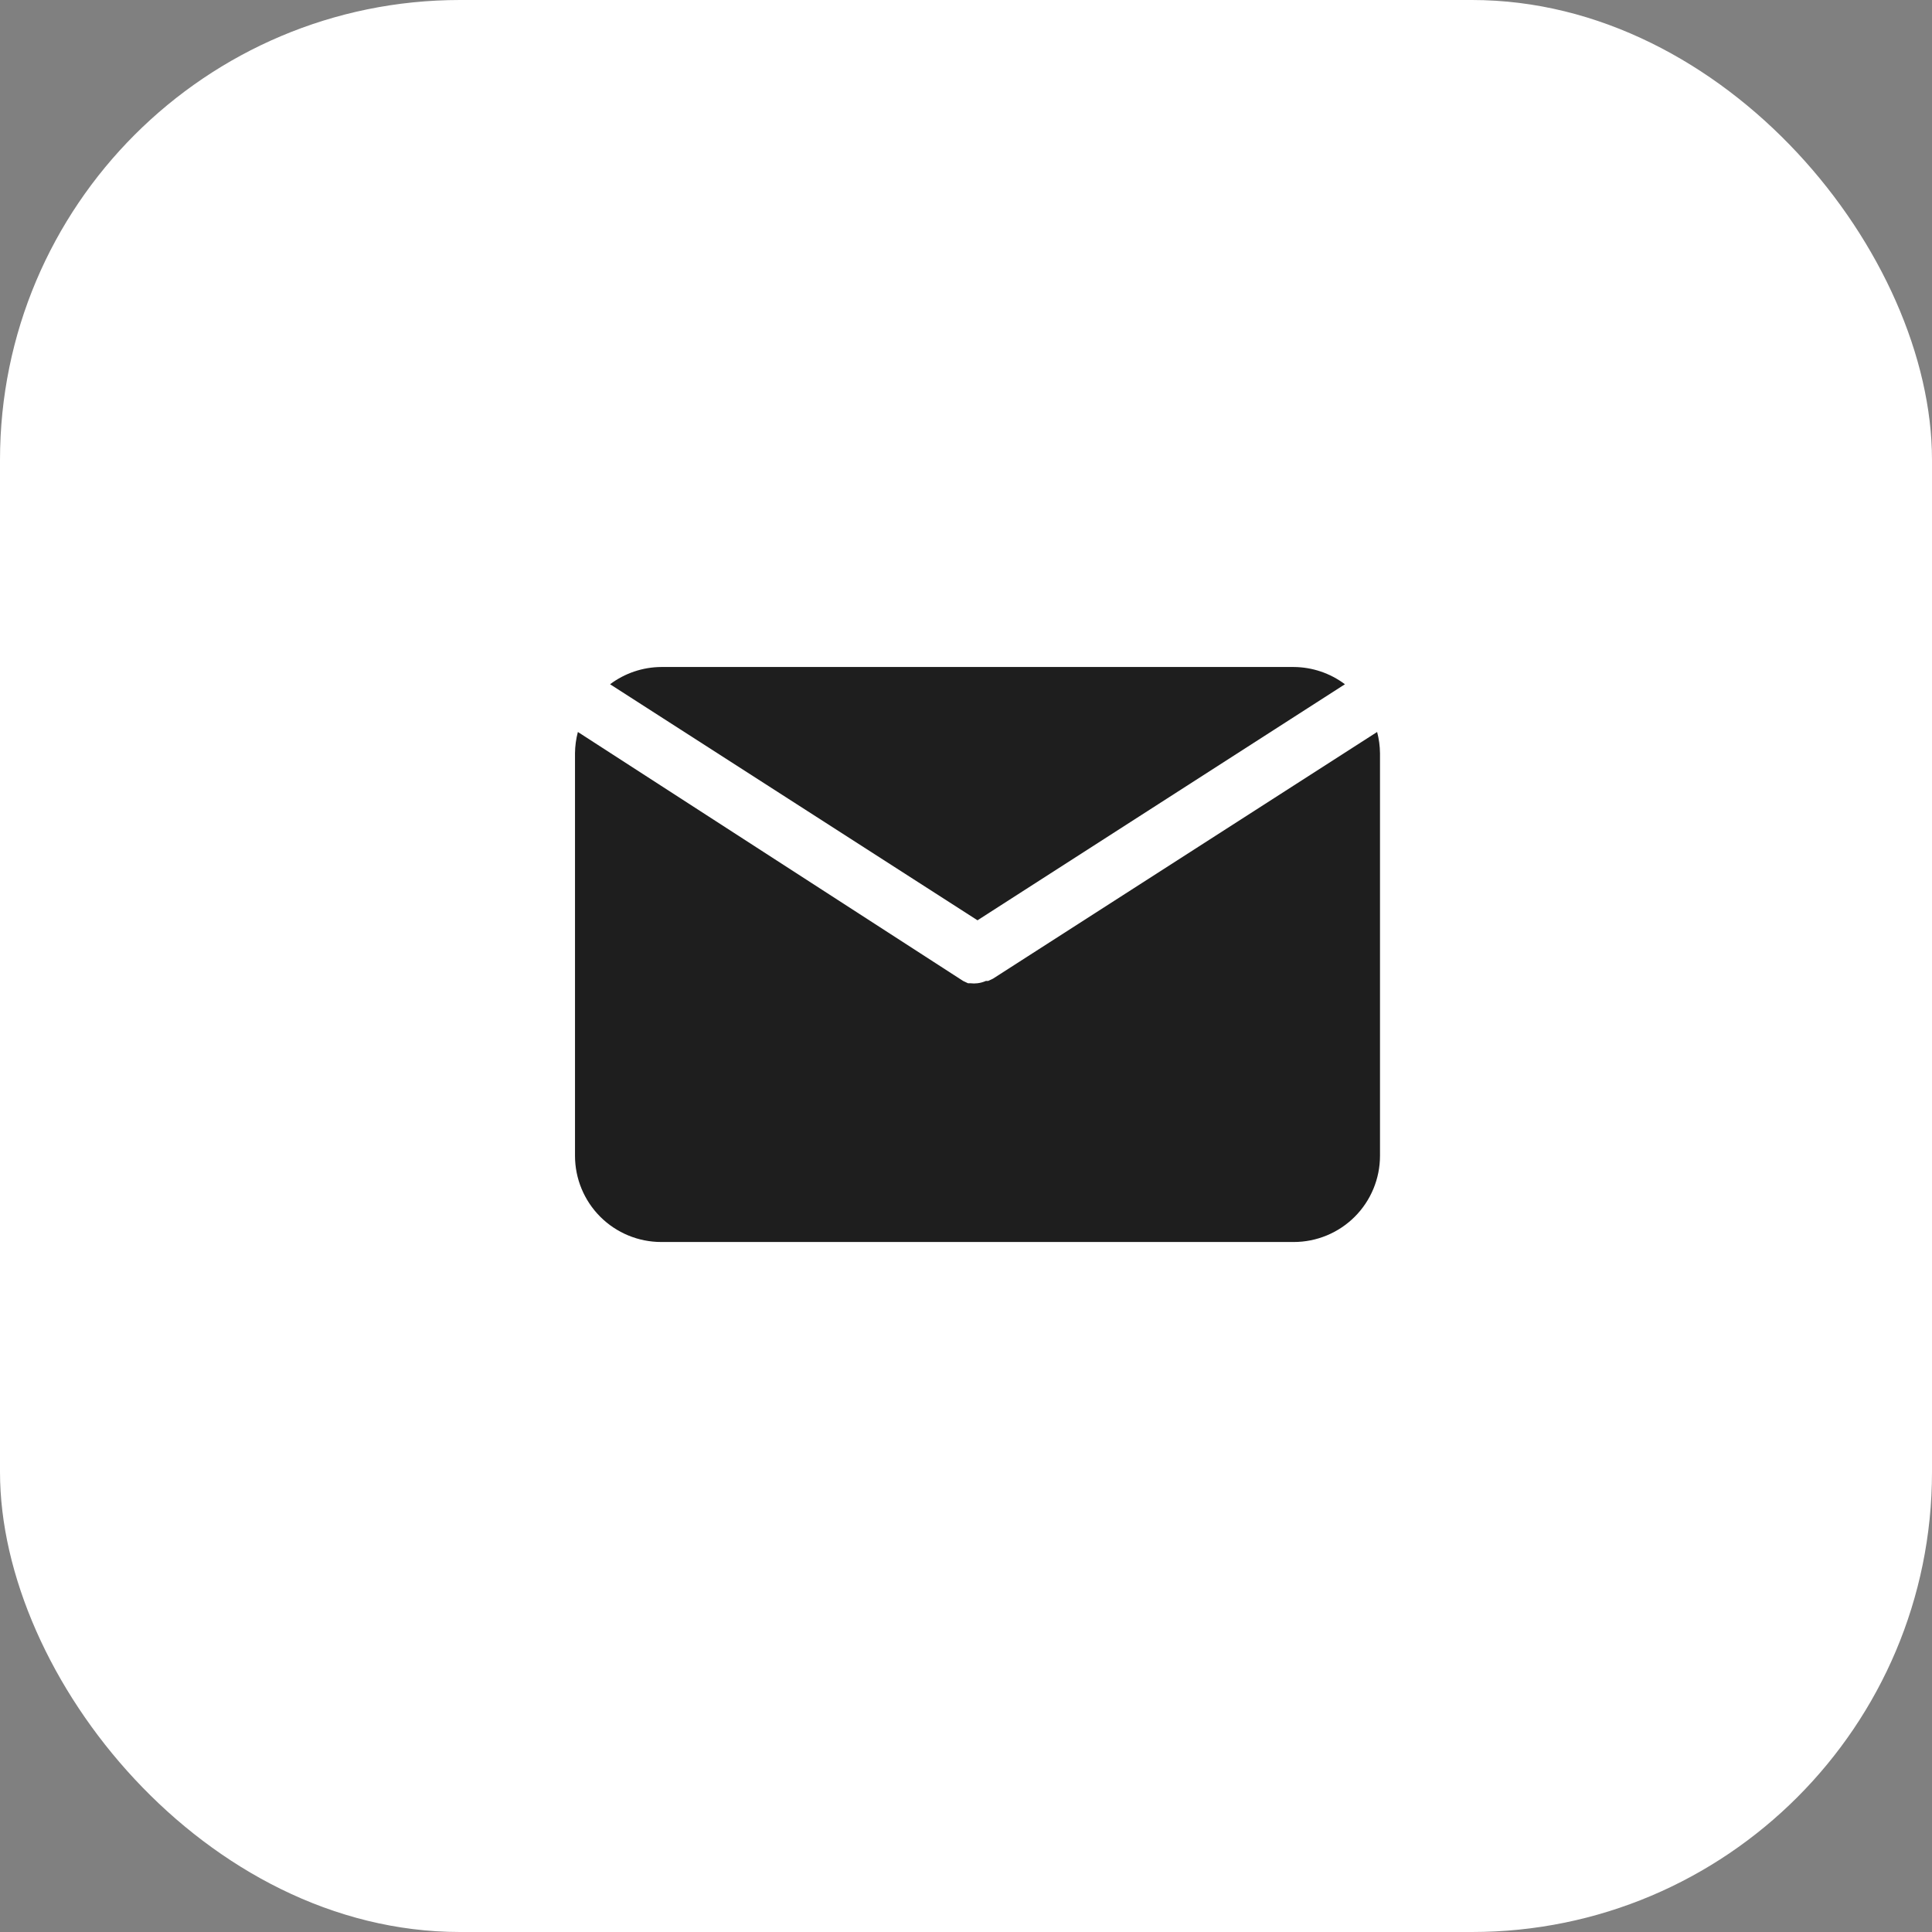
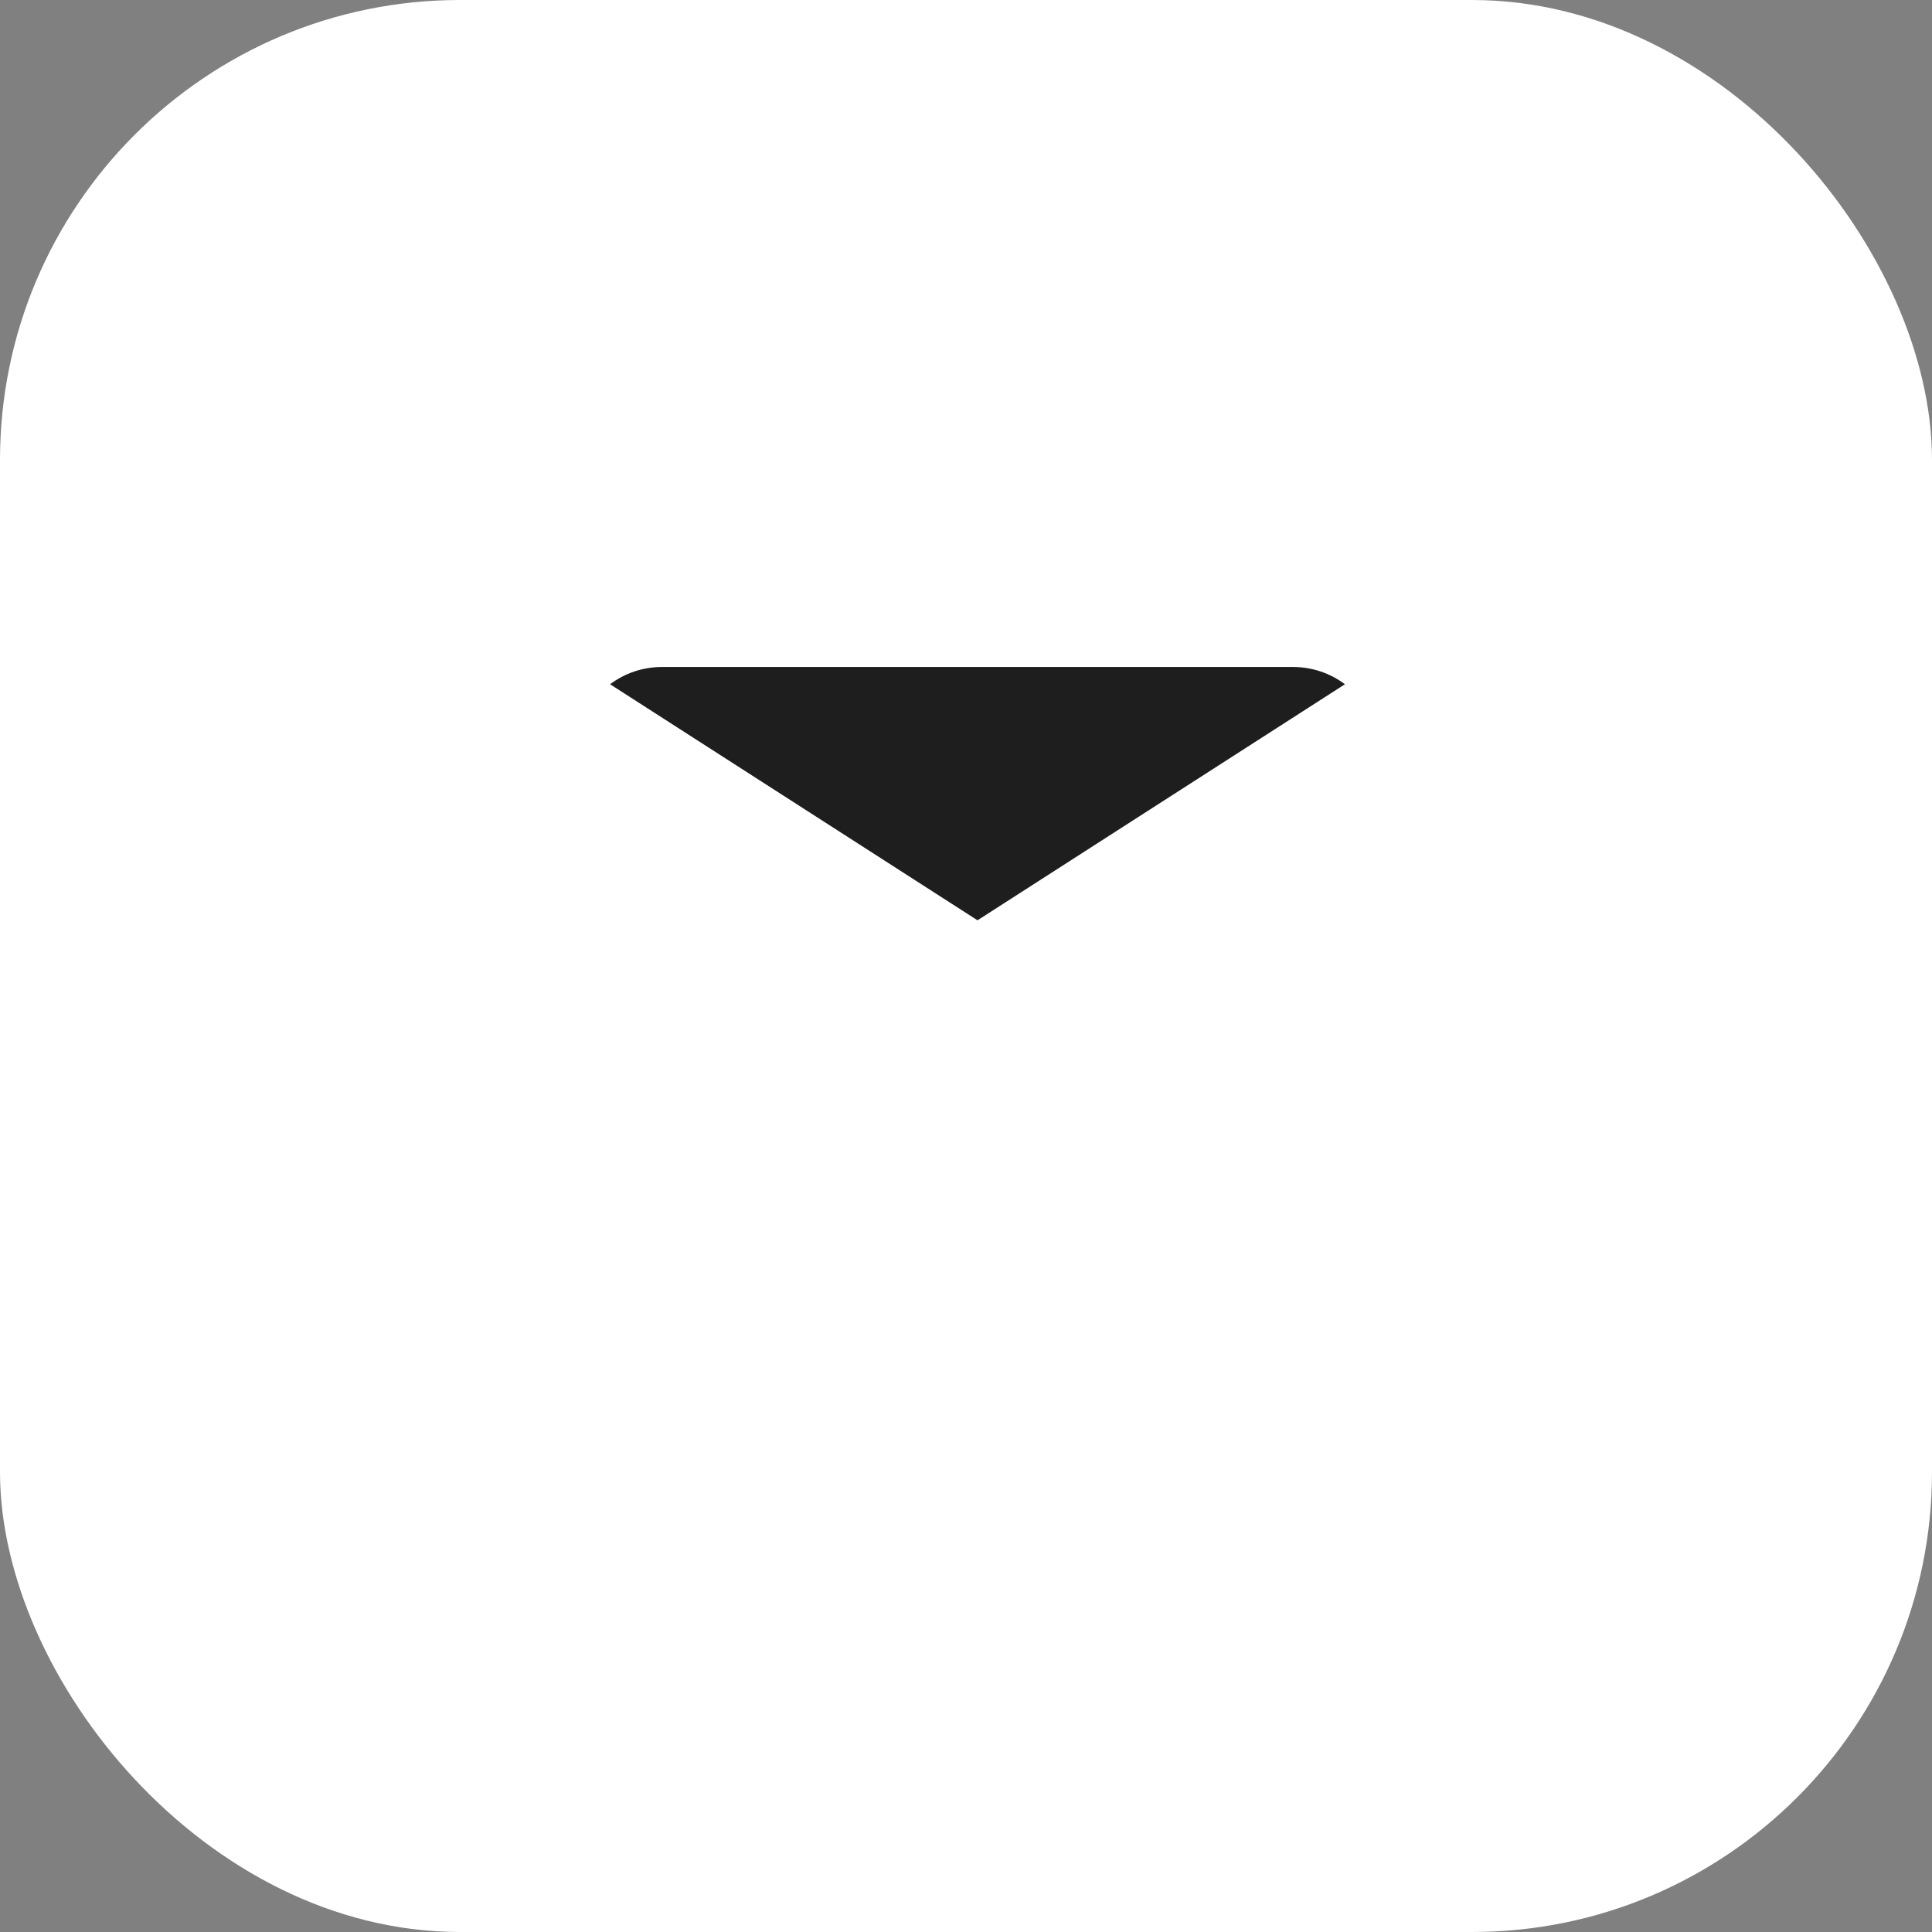
<svg xmlns="http://www.w3.org/2000/svg" width="84" height="84" viewBox="0 0 84 84" fill="none">
  <rect x="0" y="0" width="84" height="84" fill="#808080" stroke="none" />
  <rect width="84" height="84" rx="20" fill="white" />
  <path d="M42.5 40.013L58.475 29.75C57.833 29.268 57.053 29.005 56.25 29H28.75C27.947 29.005 27.167 29.268 26.525 29.75L42.5 40.013Z" fill="#1E1E1E" />
-   <path d="M43.175 42.55L42.962 42.65H42.862C42.747 42.702 42.625 42.735 42.5 42.75C42.396 42.763 42.291 42.763 42.188 42.75H42.087L41.875 42.65L25.125 31.825C25.045 32.127 25.003 32.438 25 32.75V50.25C25 51.245 25.395 52.199 26.098 52.902C26.802 53.605 27.755 54 28.75 54H56.25C57.245 54 58.198 53.605 58.902 52.902C59.605 52.199 60 51.245 60 50.25V32.75C59.997 32.438 59.955 32.127 59.875 31.825L43.175 42.55Z" fill="#1E1E1E" />
</svg>